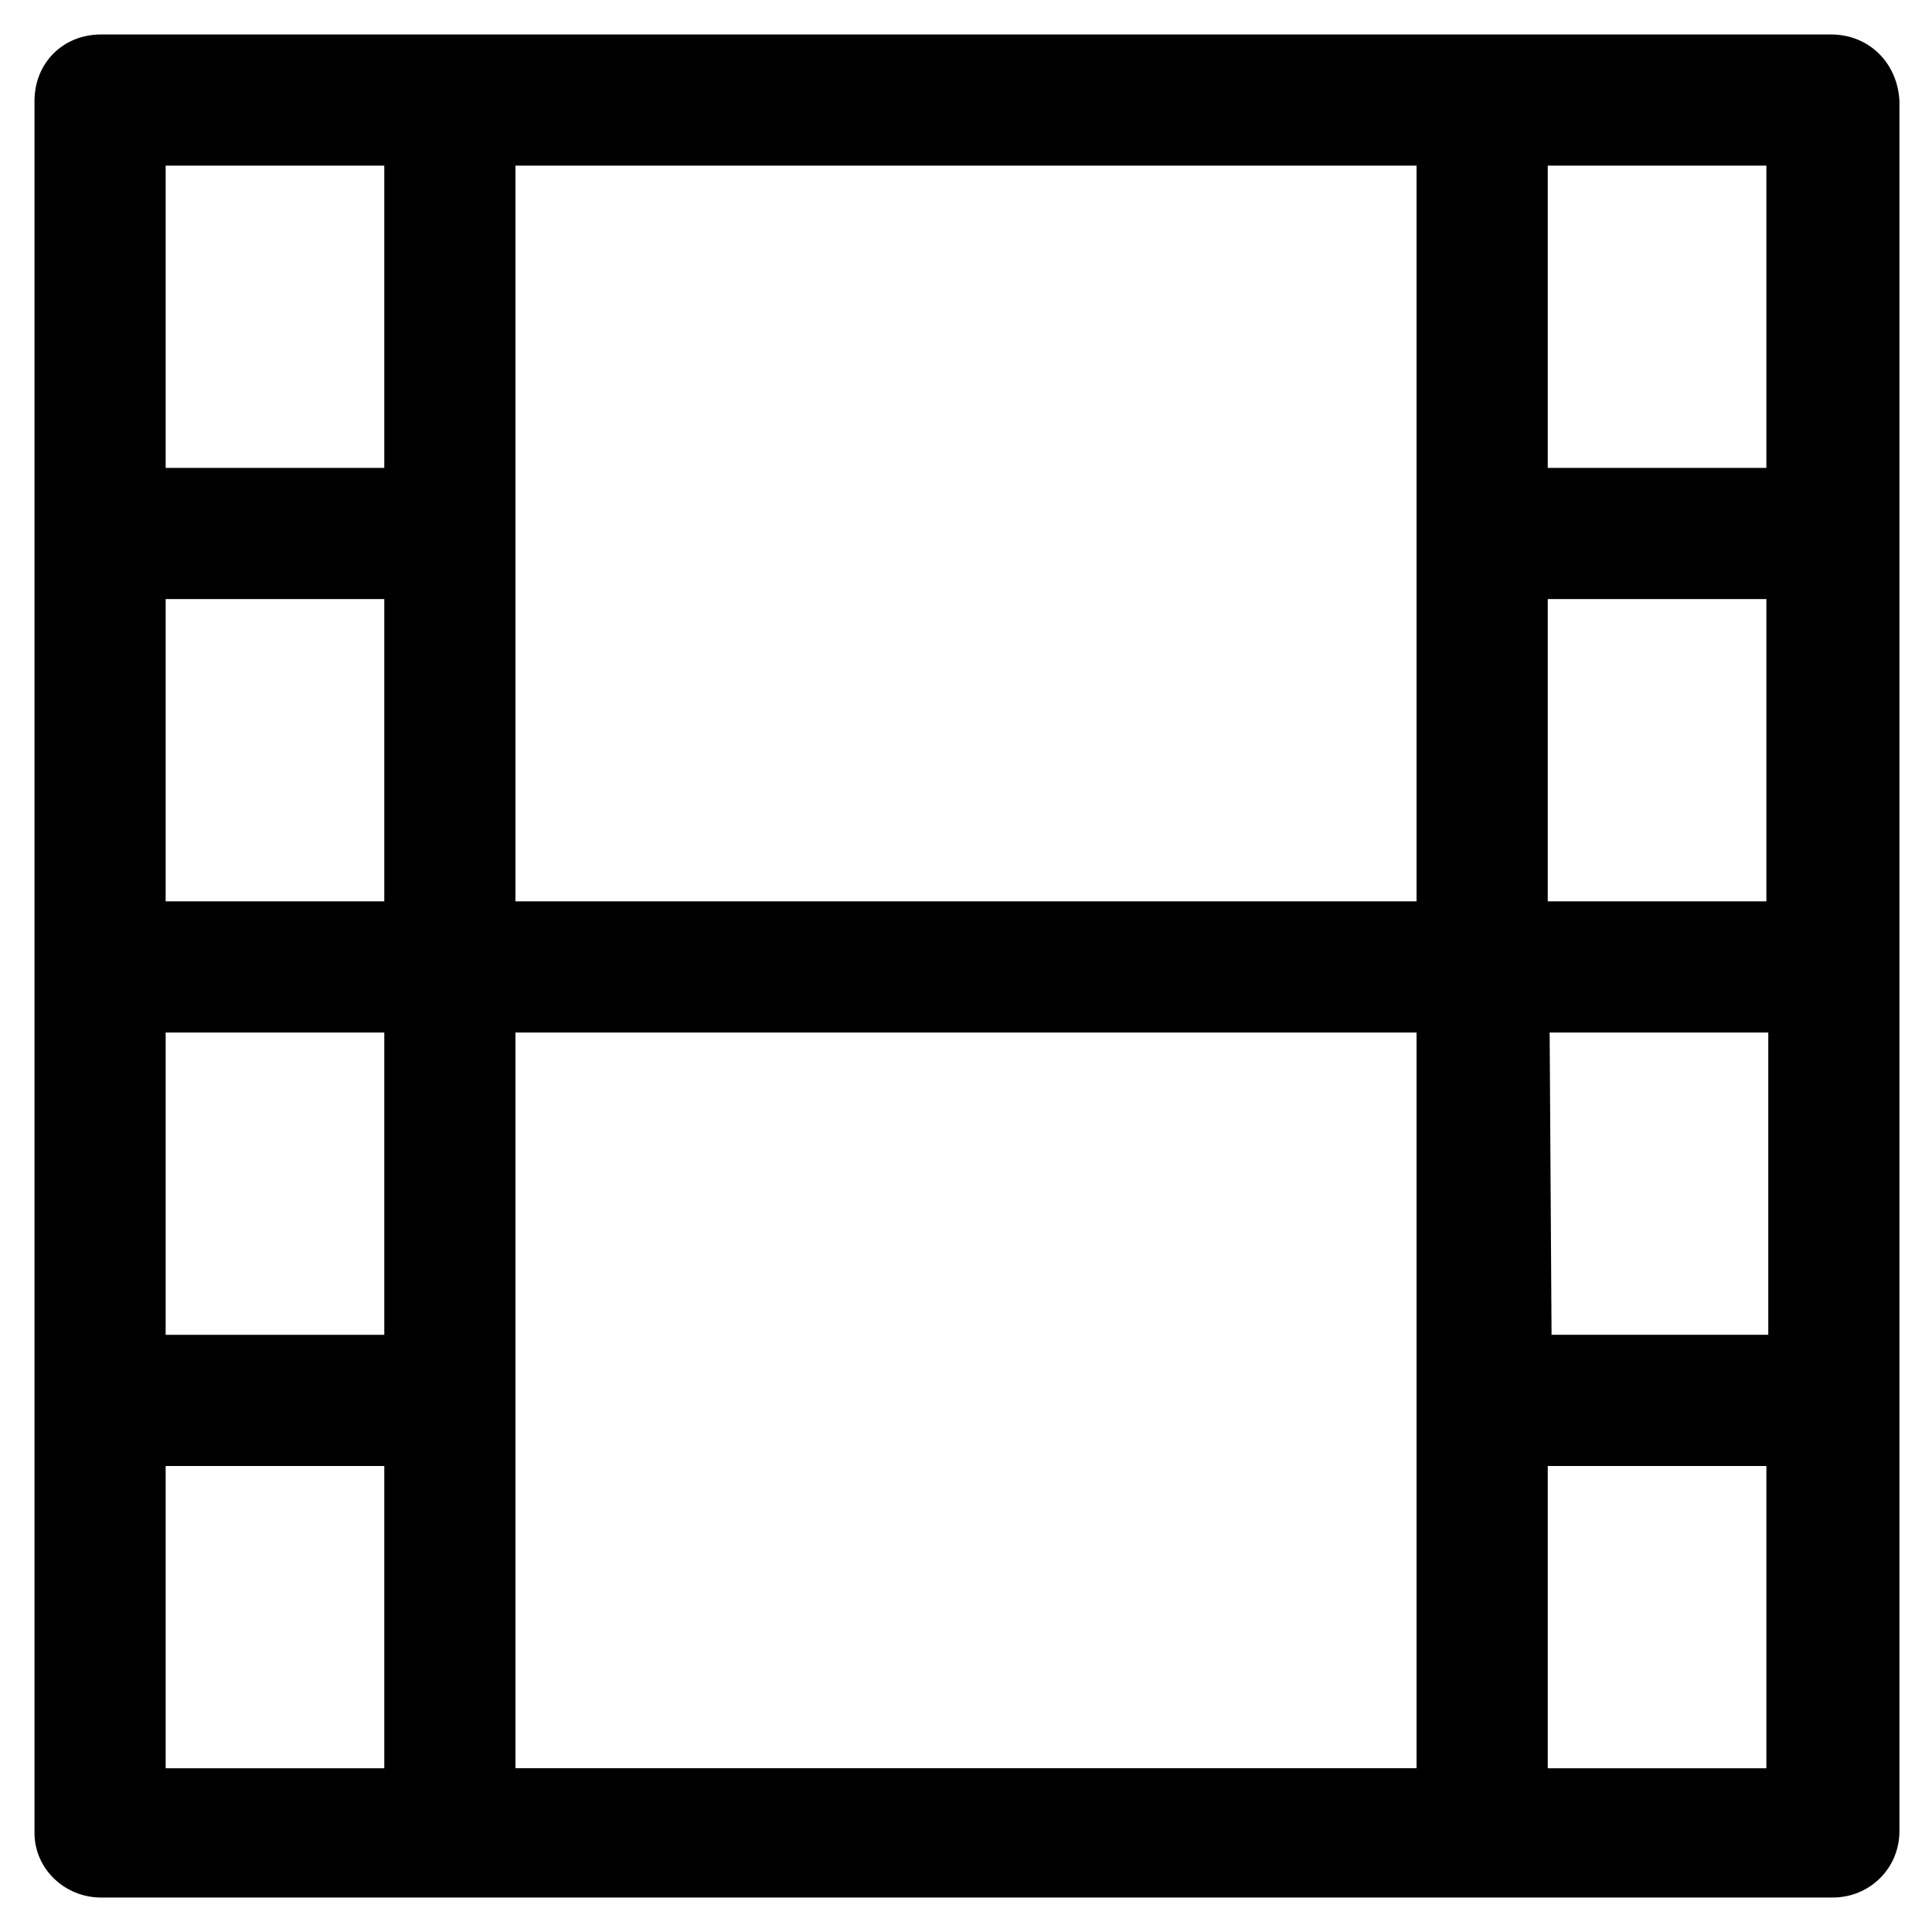
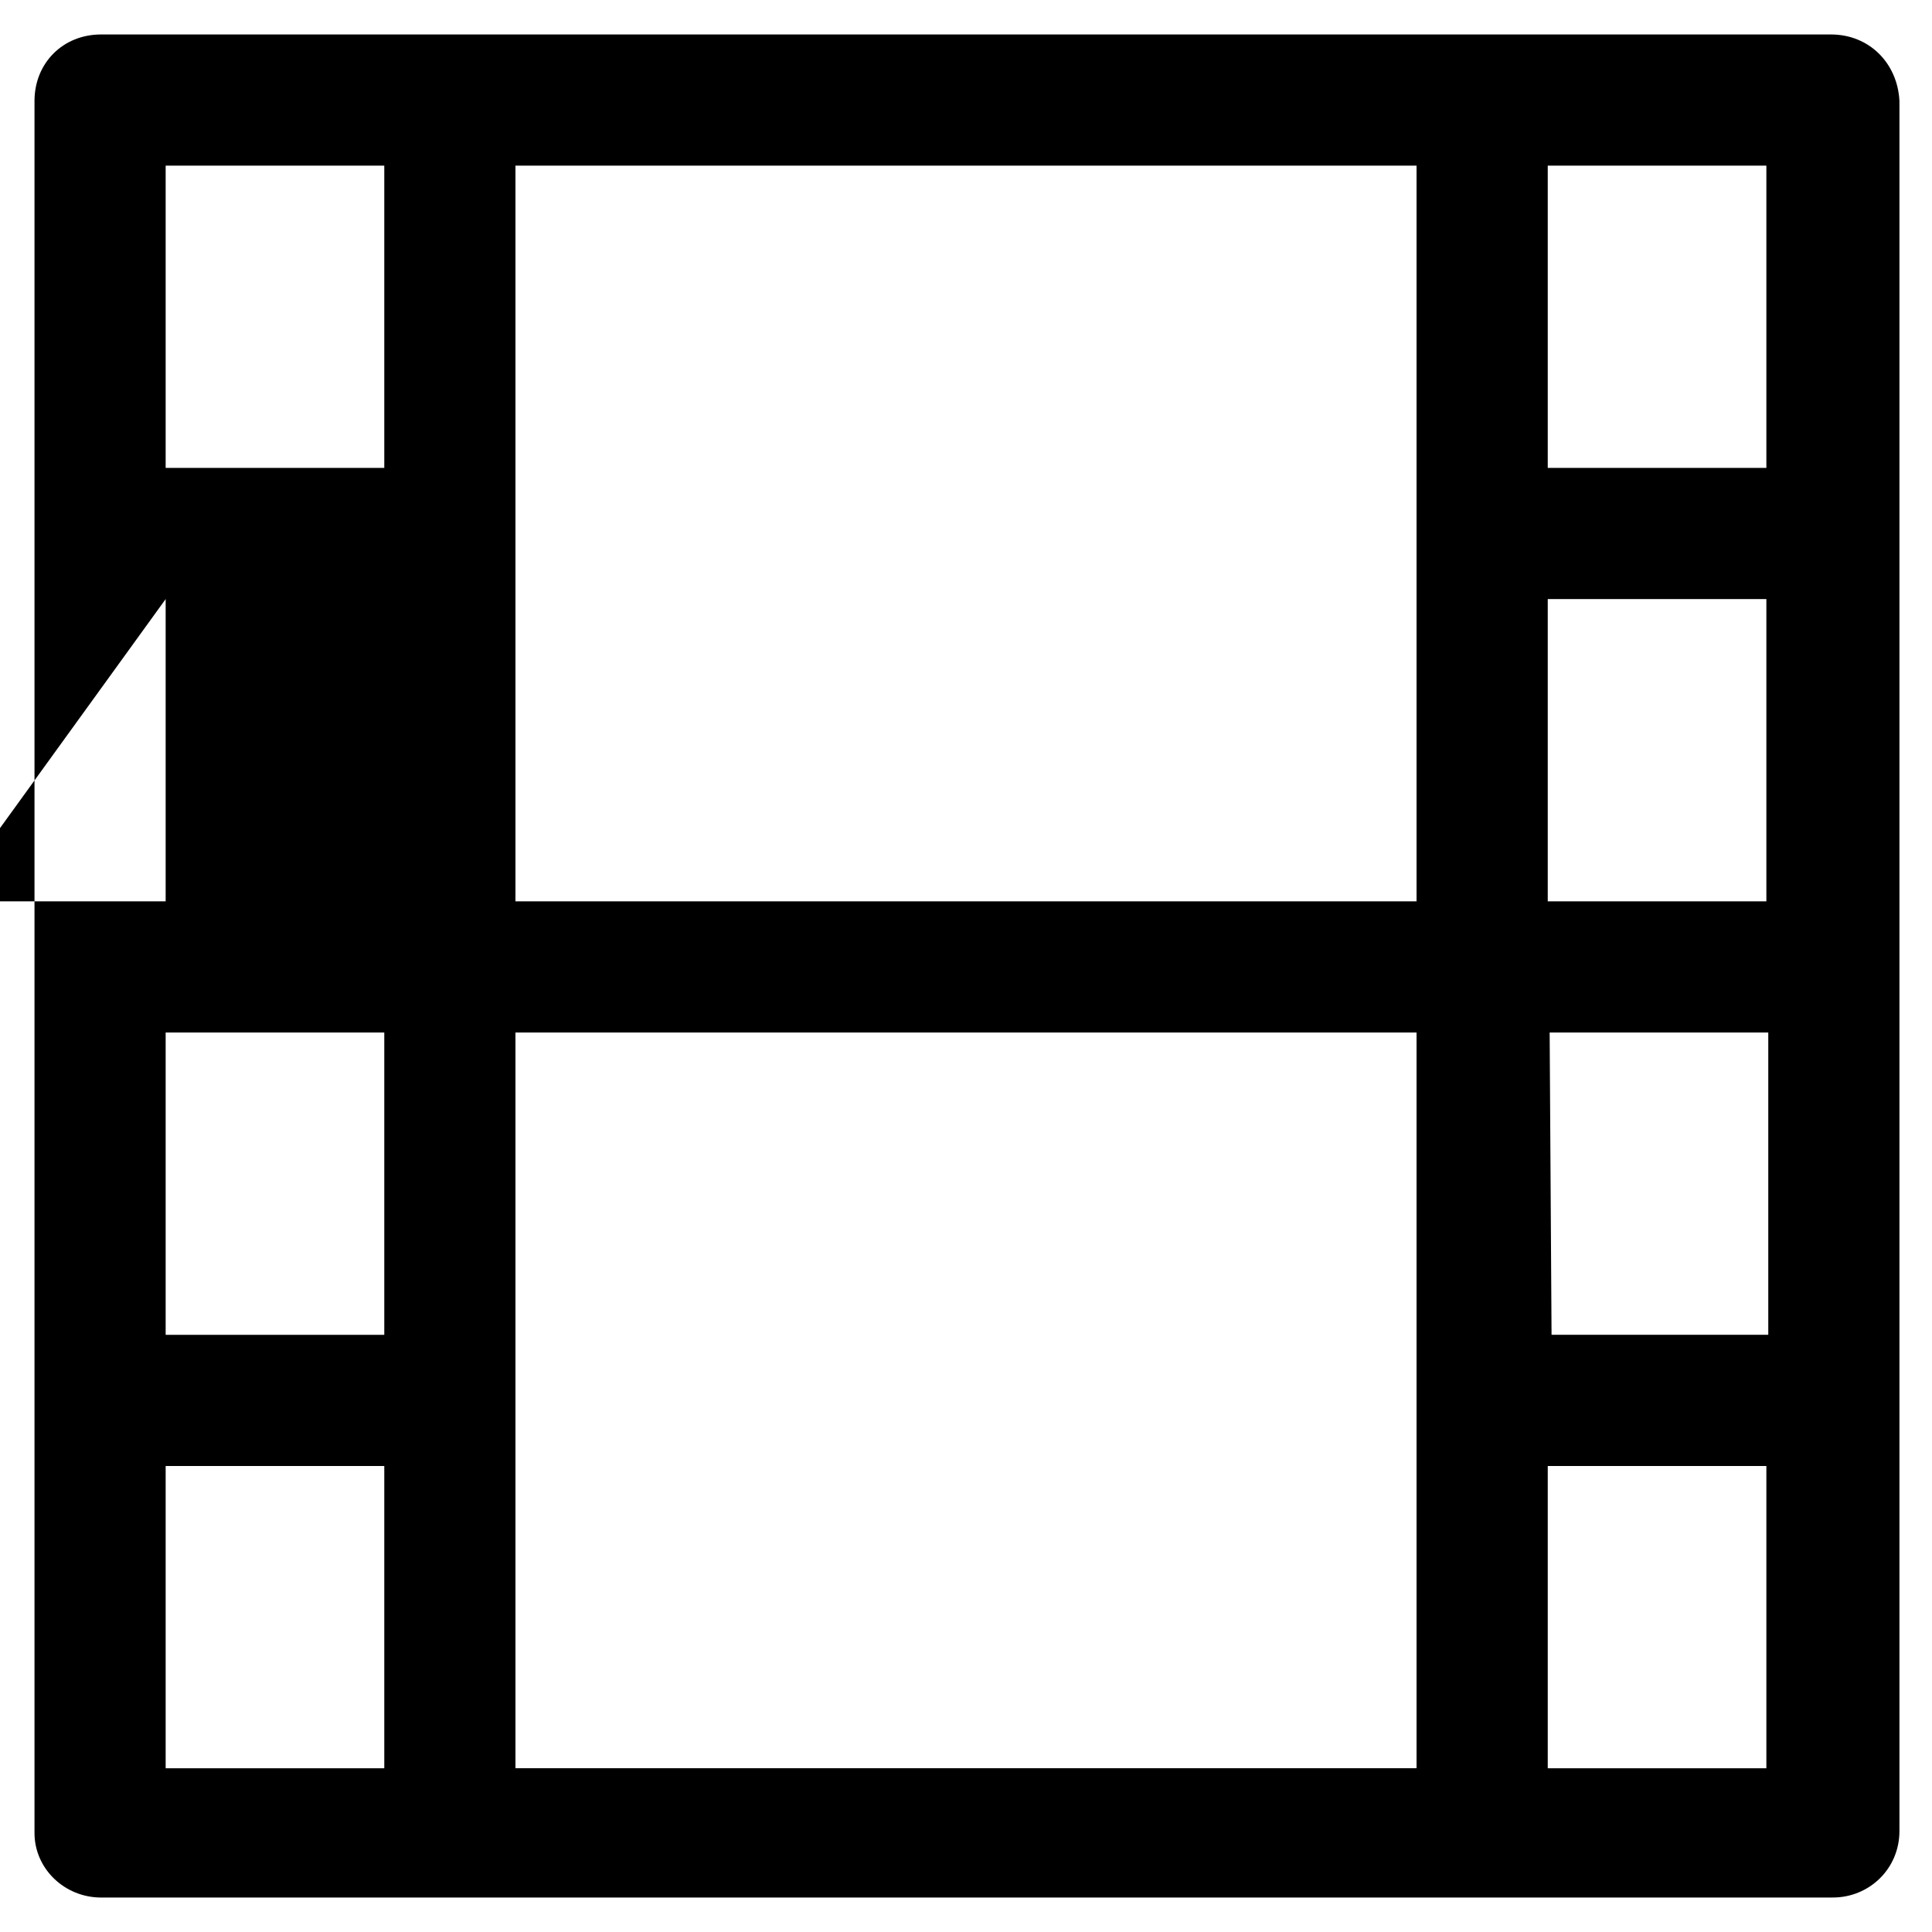
<svg xmlns="http://www.w3.org/2000/svg" fill="#000000" width="800px" height="800px" version="1.1" viewBox="144 144 512 512">
-   <path d="m170.77 646.86h458.97c9.574 0 17.633-7.559 17.633-17.633v-458.46c-0.504-10.078-8.059-17.633-18.137-17.633h-458.46c-10.078 0-17.633 7.555-17.633 17.633v458.97c0 9.574 8.059 17.129 17.633 17.129zm383.4-458.97h57.938v80.105h-57.938zm0 114.87h57.938v80.105h-57.938zm0.504 114.87h57.938v80.105h-57.434zm-0.504 114.87h57.938v80.105h-57.938v-80.105zm-273.57-344.61h238.8v194.97h-238.8zm0 229.74h238.8v194.97h-238.8v-194.97zm-92.699-229.74h57.938v80.105h-57.938zm0 114.87h57.938v80.105h-57.938zm0 114.87h57.938v80.105h-57.938v-80.105zm0 114.87h57.938v80.105h-57.938v-80.105z" />
+   <path d="m170.77 646.86h458.97c9.574 0 17.633-7.559 17.633-17.633v-458.46c-0.504-10.078-8.059-17.633-18.137-17.633h-458.46c-10.078 0-17.633 7.555-17.633 17.633v458.97c0 9.574 8.059 17.129 17.633 17.129zm383.4-458.97h57.938v80.105h-57.938zm0 114.87h57.938v80.105h-57.938zm0.504 114.87h57.938v80.105h-57.434zm-0.504 114.87h57.938v80.105h-57.938v-80.105zm-273.57-344.61h238.8v194.97h-238.8zm0 229.74h238.8v194.97h-238.8v-194.97zm-92.699-229.74h57.938v80.105h-57.938zm0 114.87v80.105h-57.938zm0 114.87h57.938v80.105h-57.938v-80.105zm0 114.87h57.938v80.105h-57.938v-80.105z" />
</svg>